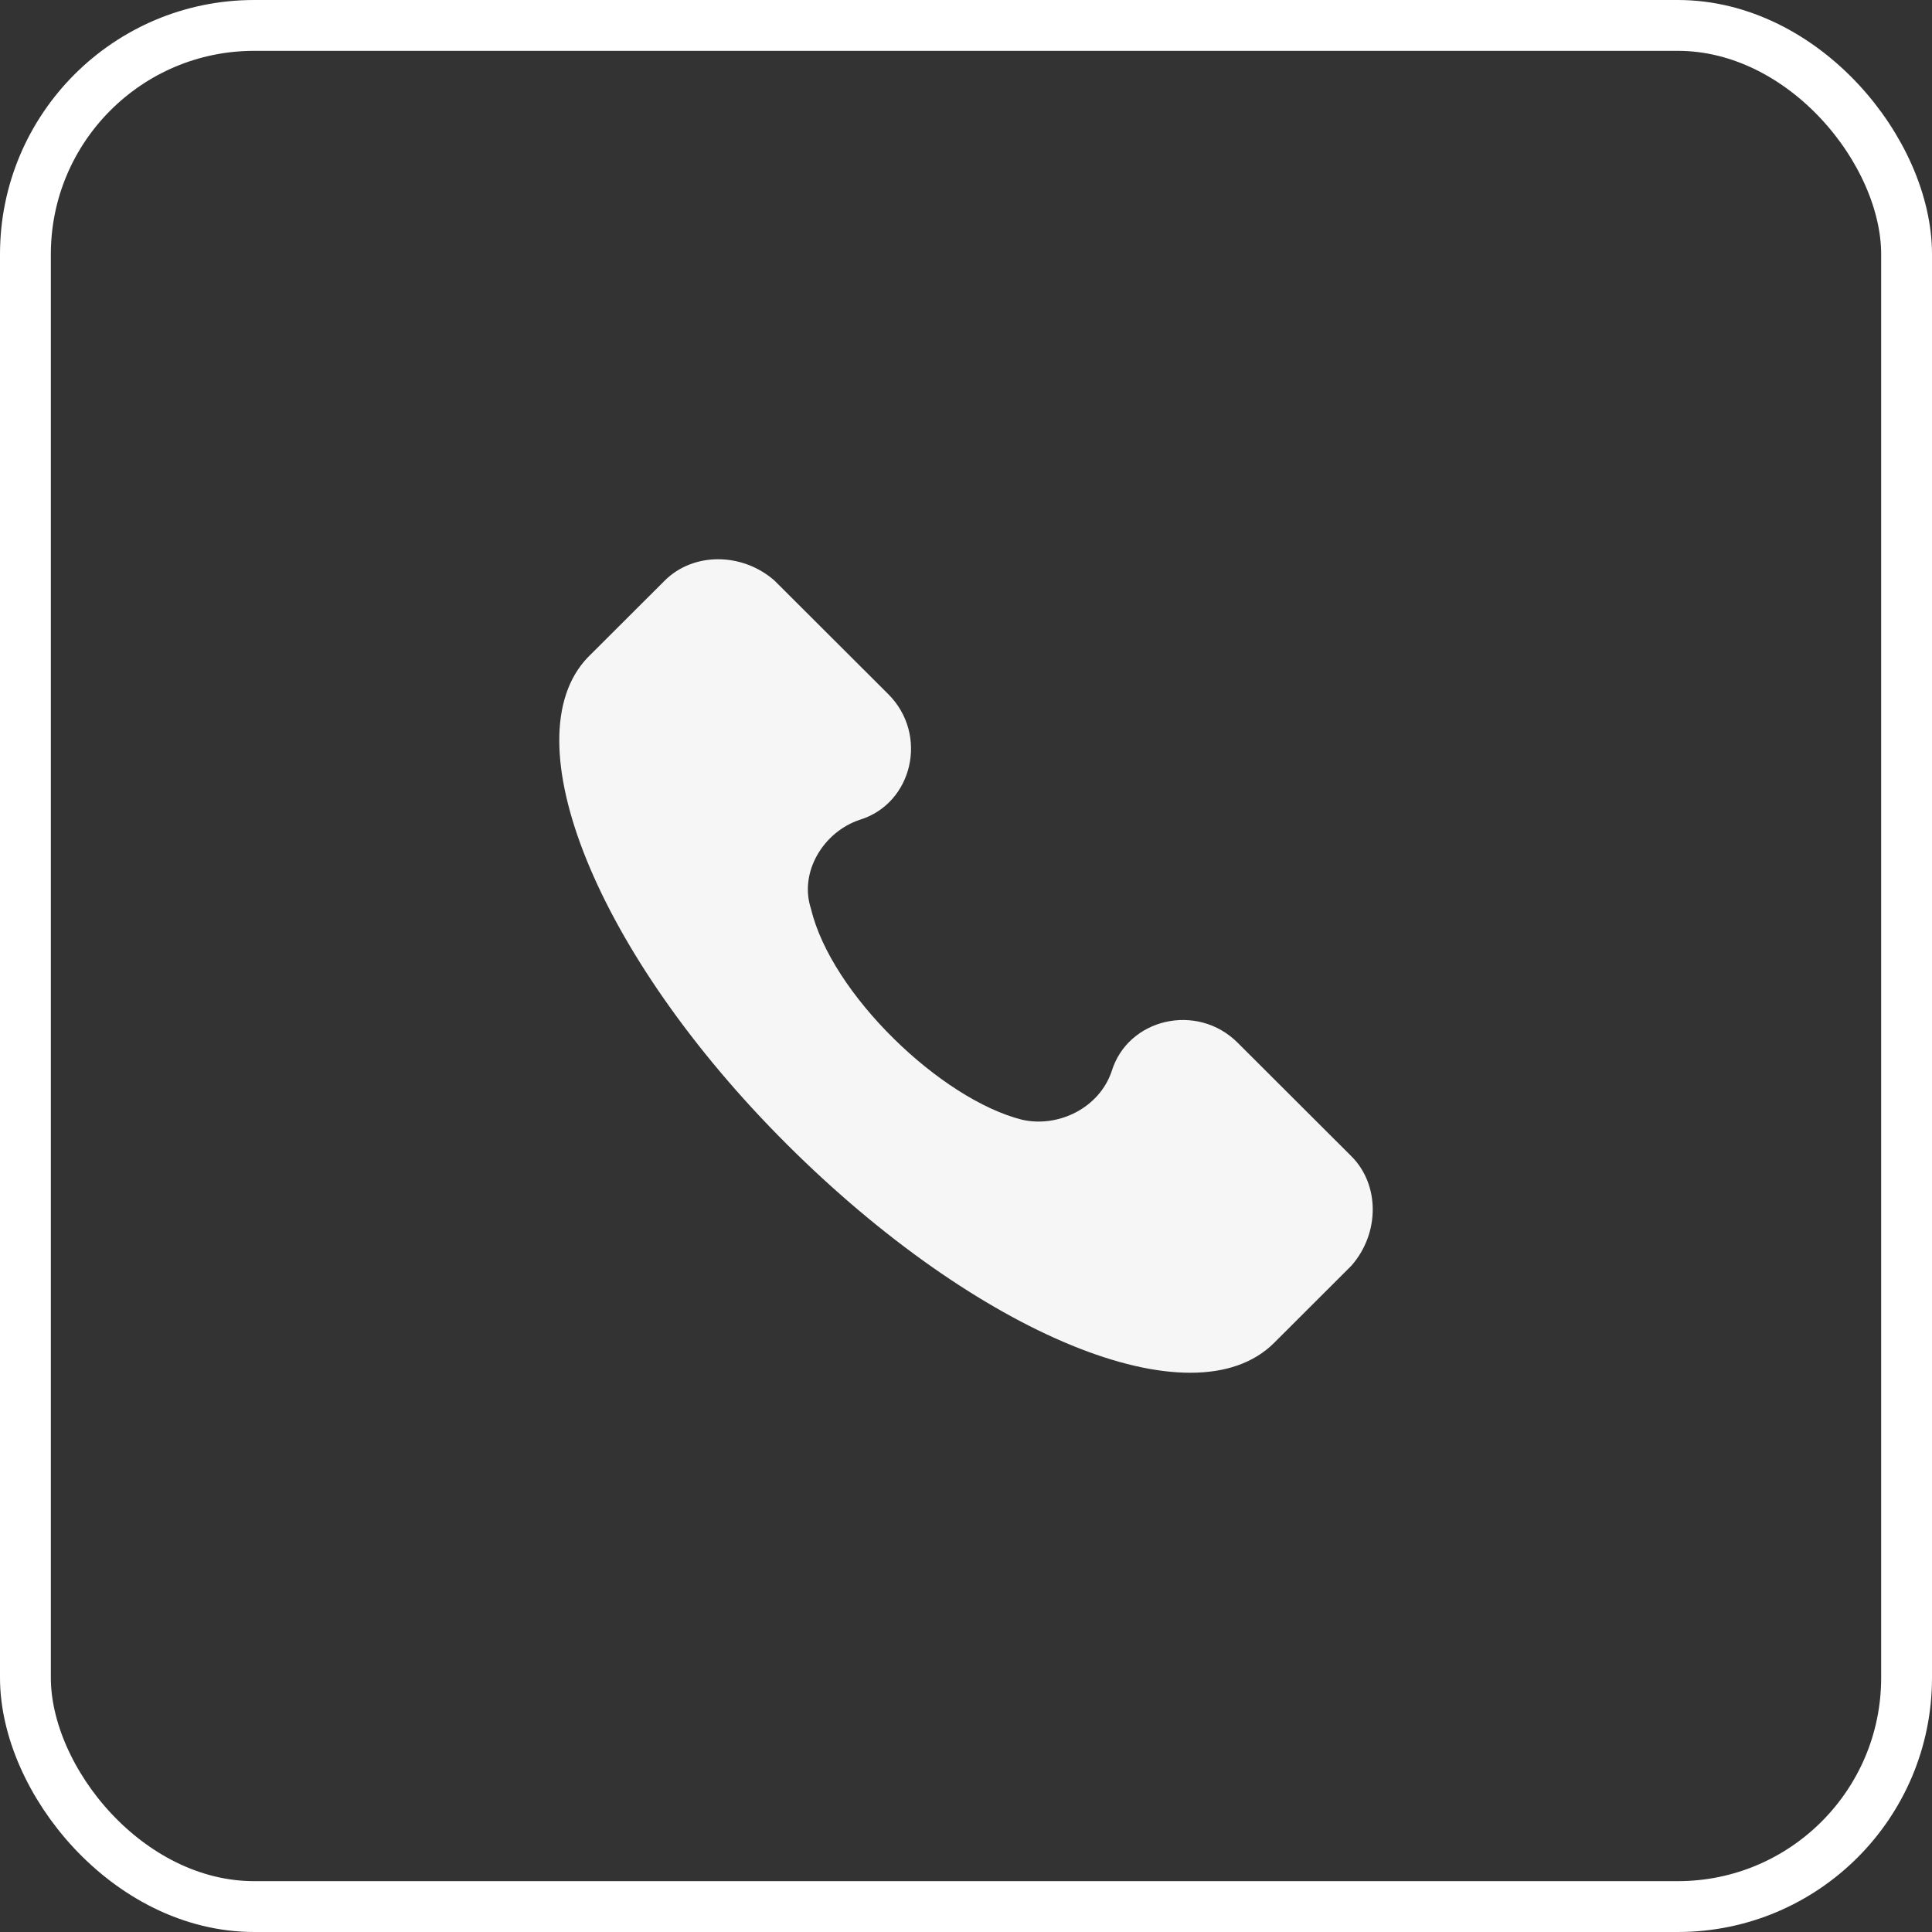
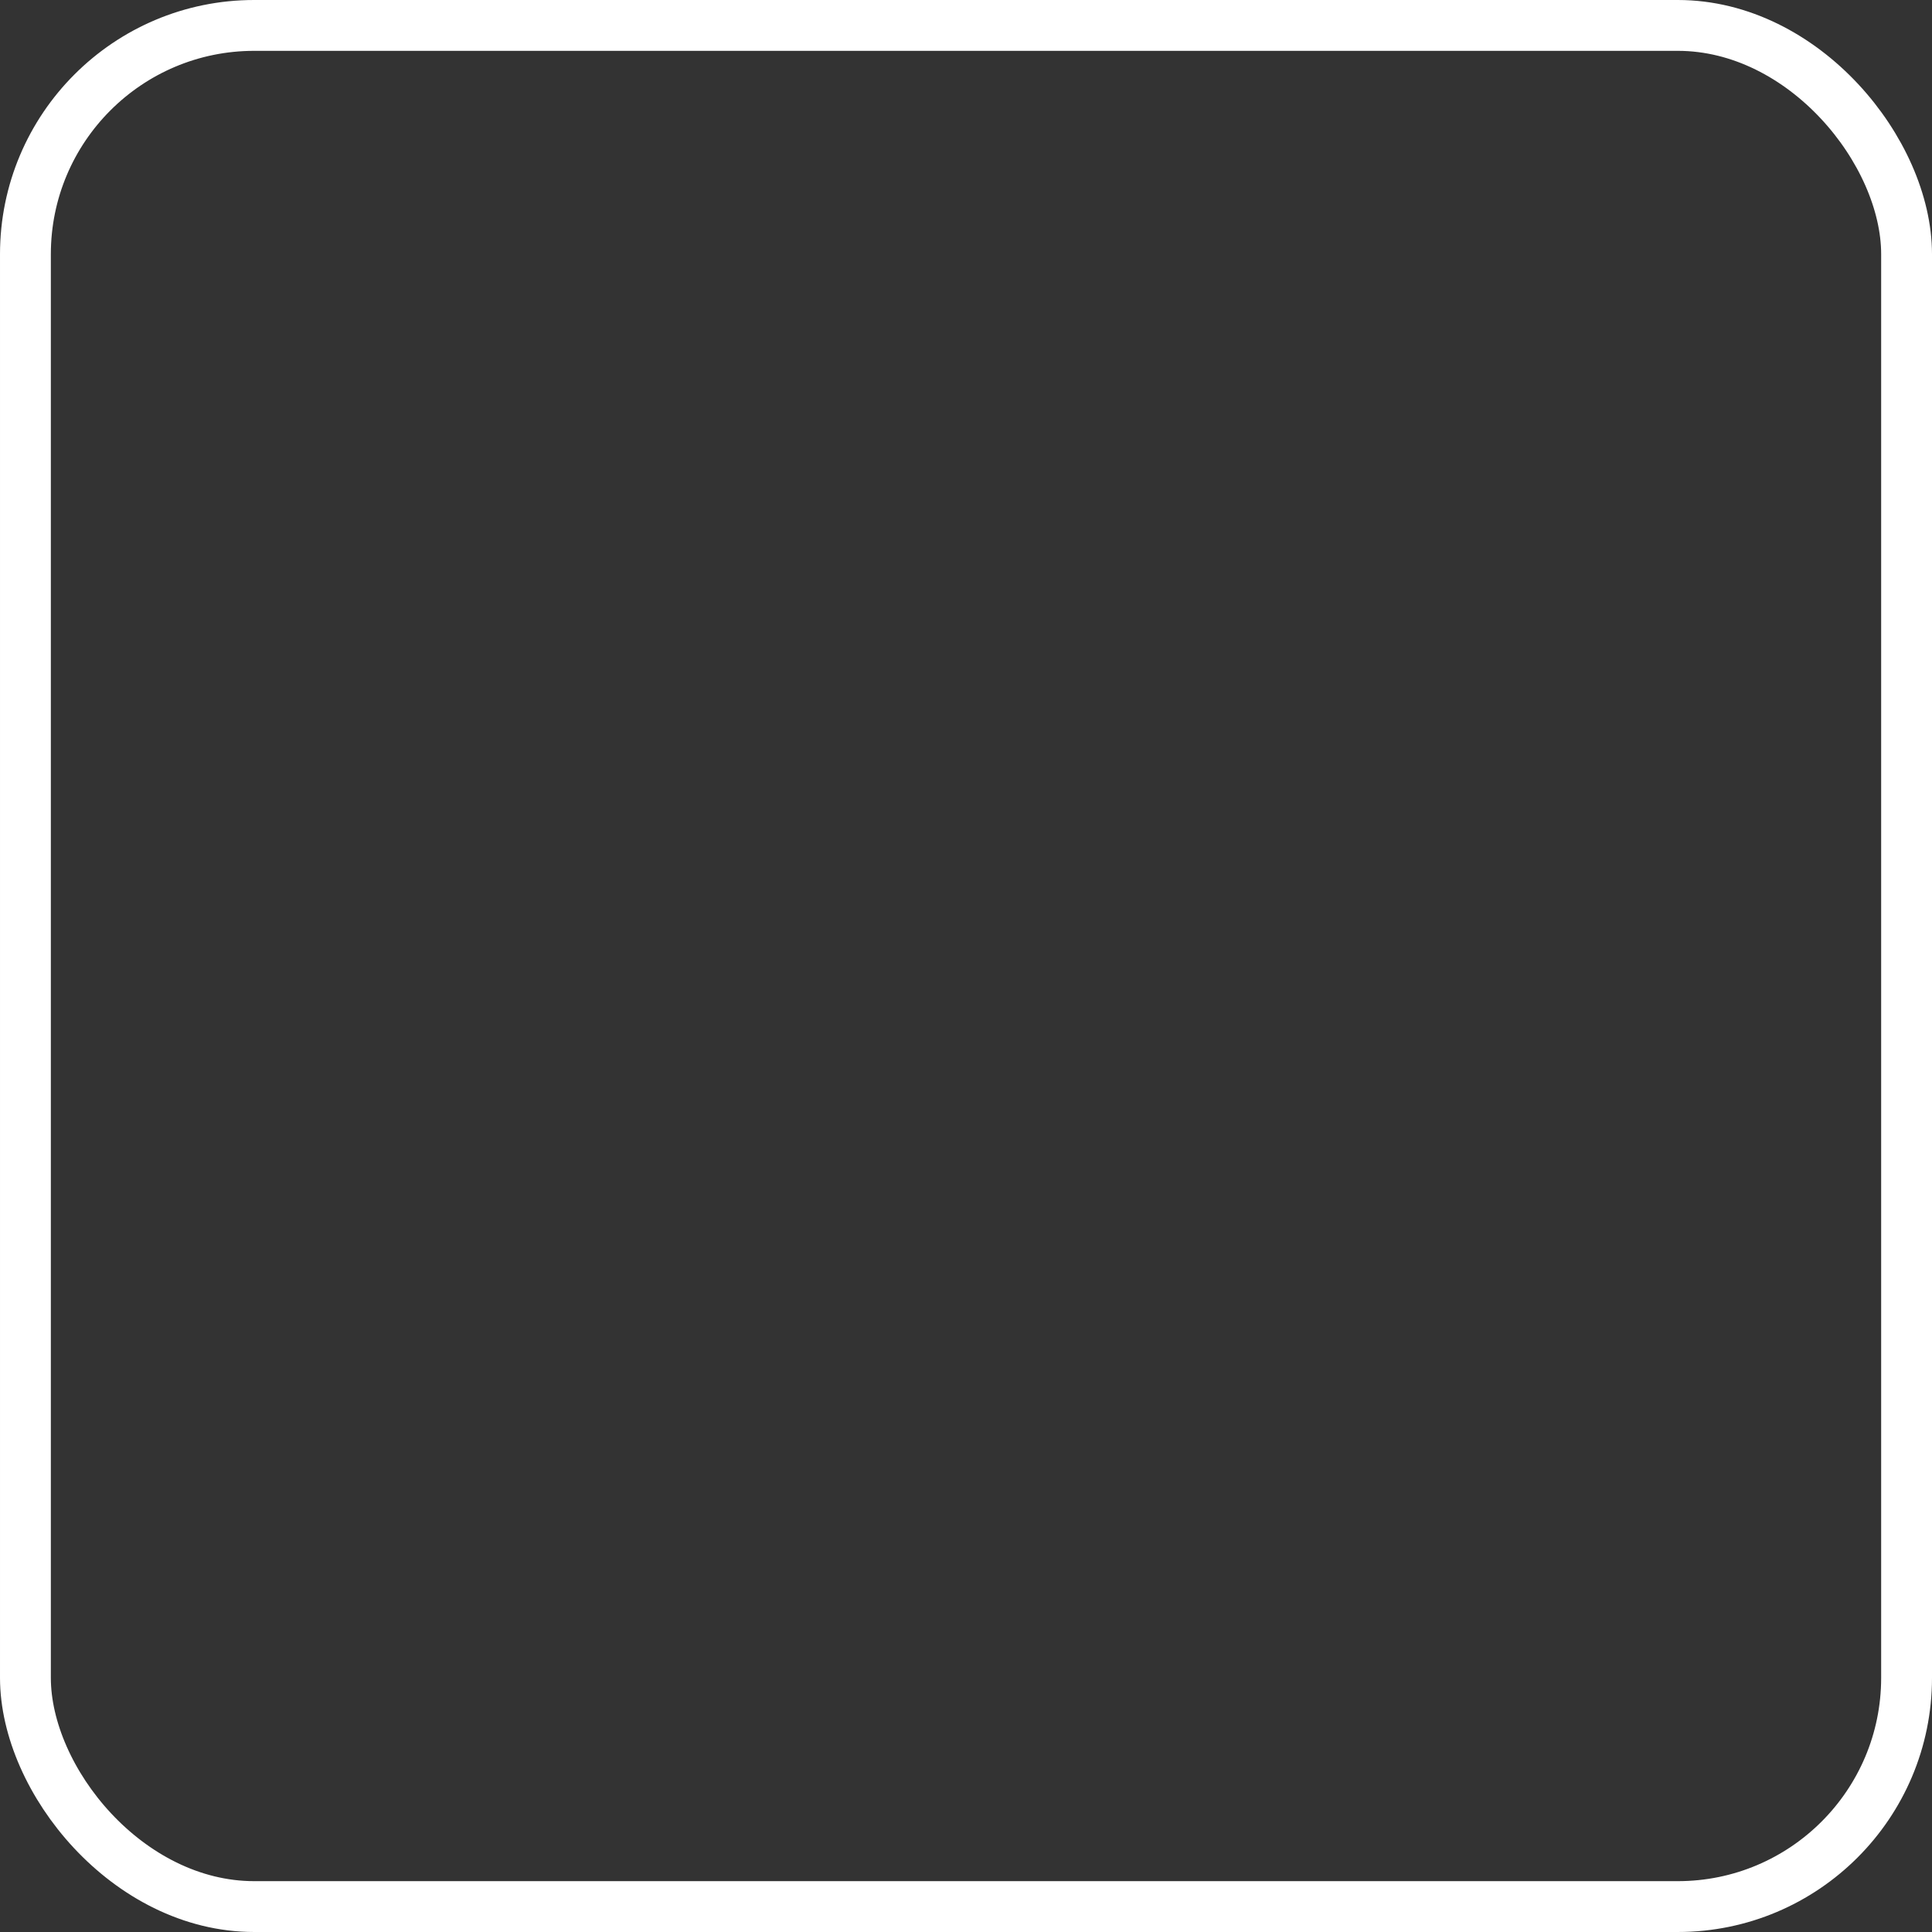
<svg xmlns="http://www.w3.org/2000/svg" width="38" height="38" viewBox="0 0 38 38" fill="none">
  <rect x="0" y="0" width="38" height="38" fill="#333333" stroke="none" />
  <rect x="0.5" y="0.5" width="37" height="37" rx="4.5" stroke="white" />
-   <path d="M26.58 22.742L24.343 20.509C23.544 19.712 22.185 20.031 21.866 21.068C21.626 21.785 20.827 22.184 20.108 22.025C18.509 21.626 16.352 19.553 15.952 17.878C15.712 17.16 16.192 16.363 16.911 16.124C17.95 15.805 18.27 14.449 17.47 13.652L15.233 11.419C14.594 10.86 13.635 10.86 13.075 11.419L11.557 12.934C10.039 14.529 11.717 18.755 15.473 22.503C19.229 26.251 23.464 28.006 25.062 26.411L26.58 24.895C27.14 24.258 27.14 23.301 26.58 22.742Z" fill="#F6F6F6" />
</svg>